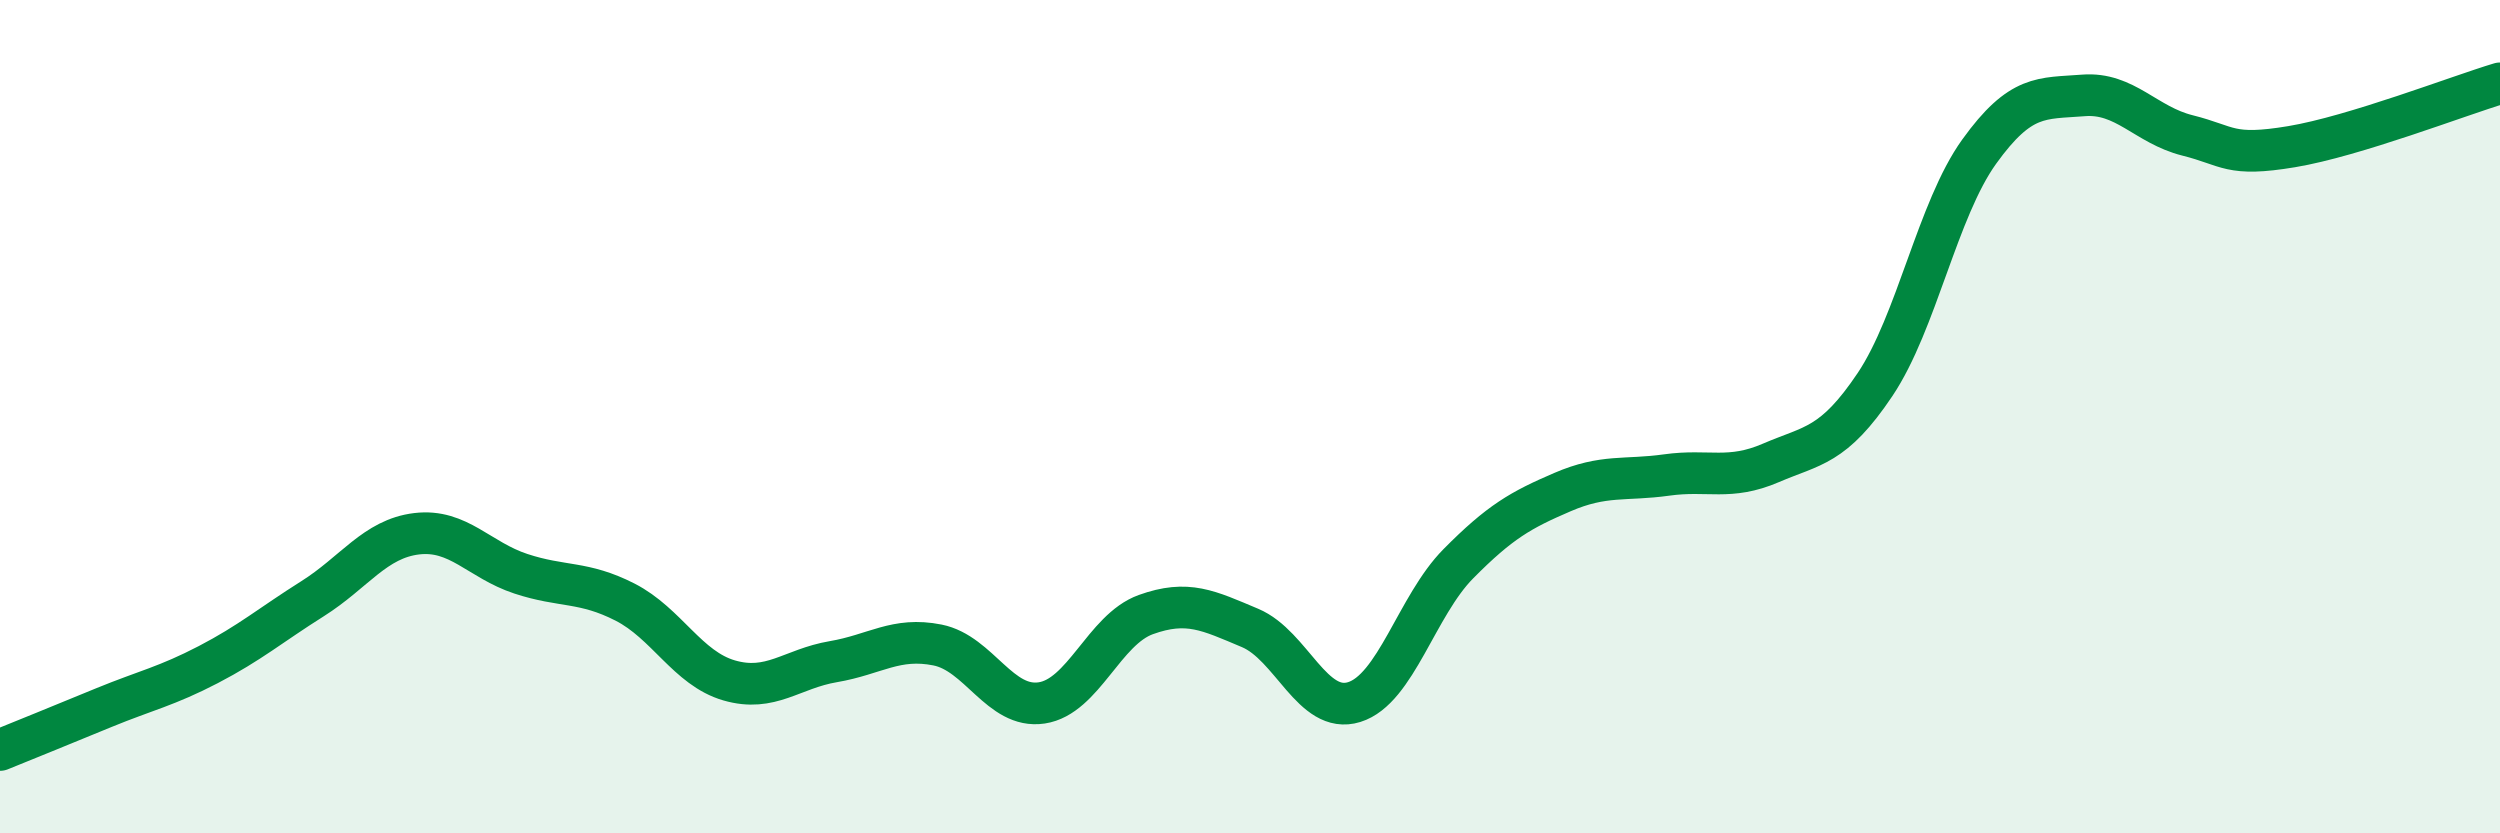
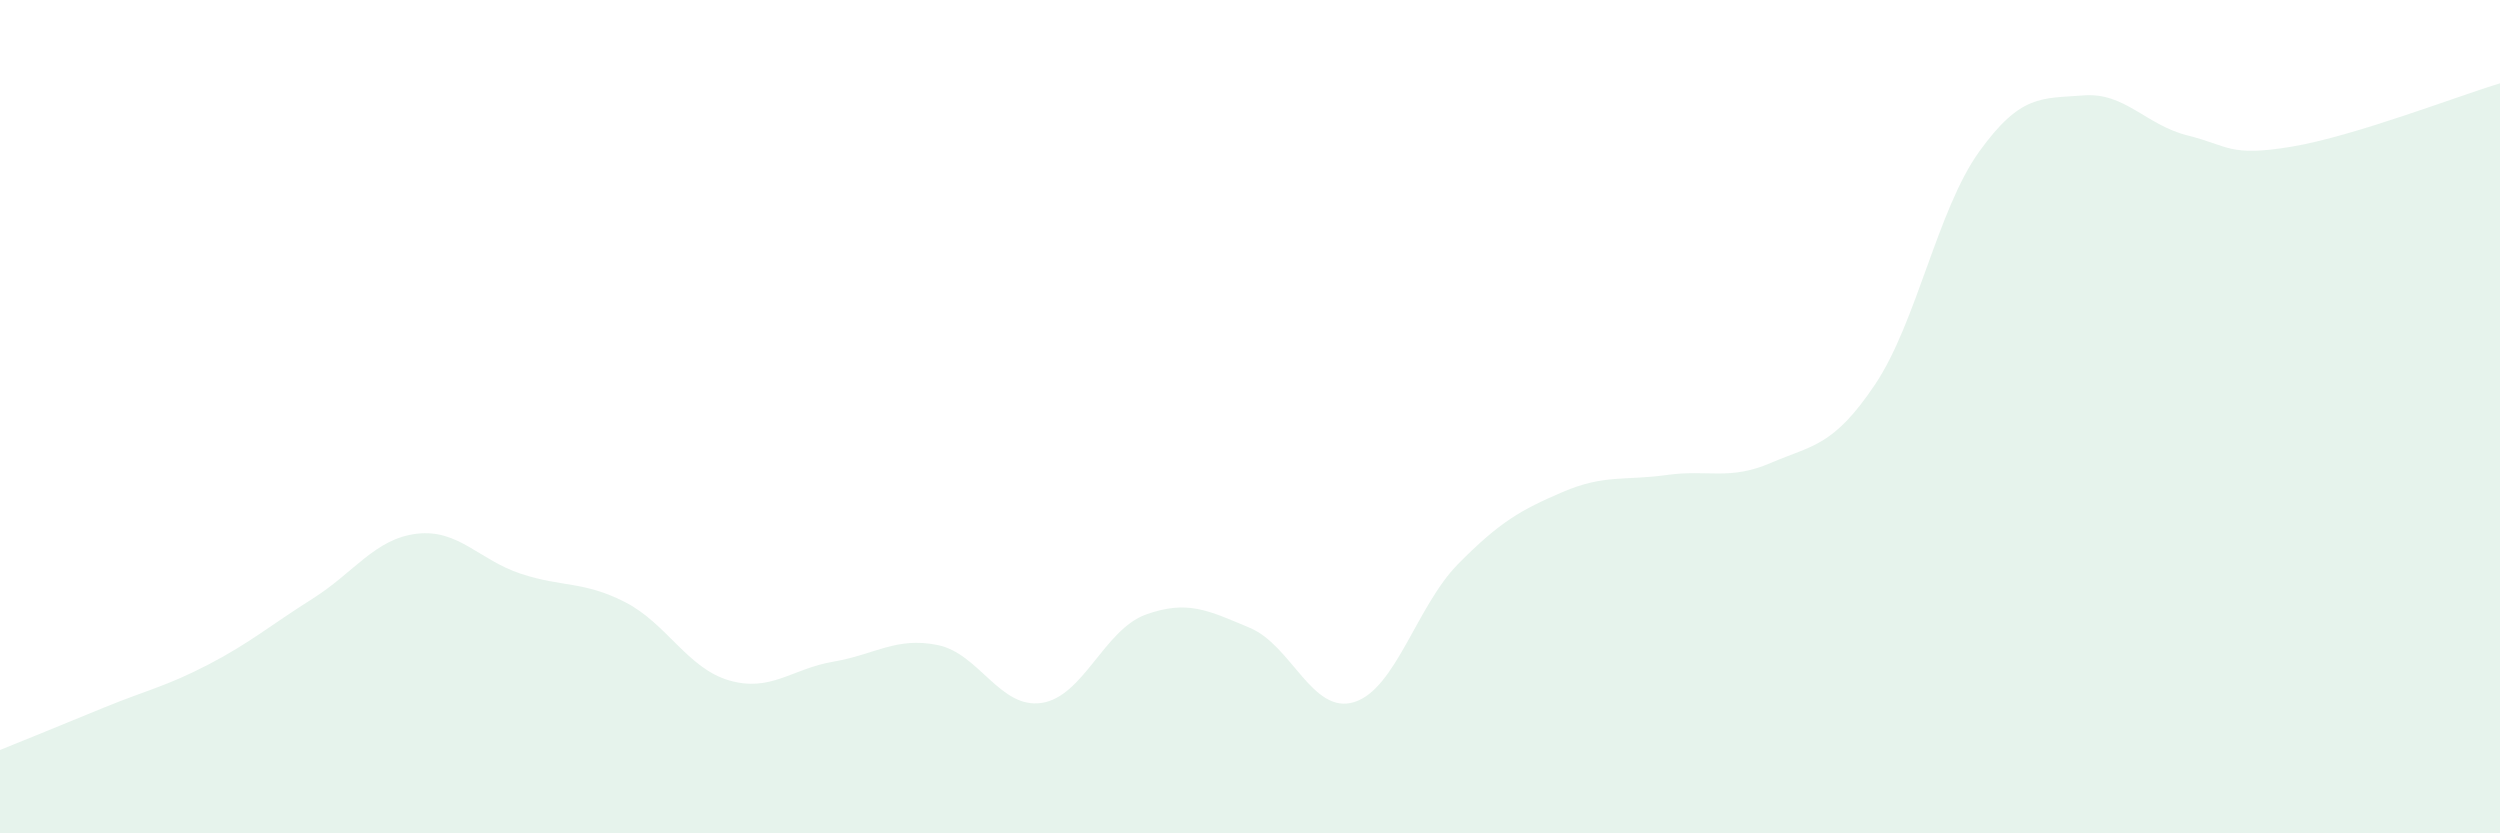
<svg xmlns="http://www.w3.org/2000/svg" width="60" height="20" viewBox="0 0 60 20">
  <path d="M 0,18 C 0.5,17.8 1.5,17.39 2.5,16.98 C 3.5,16.57 4,16.47 5,15.95 C 6,15.43 6.5,15 7.5,14.37 C 8.5,13.74 9,12.93 10,12.81 C 11,12.69 11.5,13.44 12.5,13.77 C 13.5,14.1 14,13.94 15,14.45 C 16,14.96 16.5,16.04 17.5,16.33 C 18.5,16.62 19,16.05 20,15.88 C 21,15.71 21.5,15.28 22.5,15.48 C 23.5,15.68 24,17.02 25,16.87 C 26,16.72 26.5,15.11 27.5,14.75 C 28.5,14.39 29,14.65 30,15.07 C 31,15.49 31.5,17.16 32.5,16.85 C 33.5,16.54 34,14.54 35,13.53 C 36,12.52 36.5,12.24 37.5,11.81 C 38.5,11.38 39,11.54 40,11.4 C 41,11.26 41.5,11.54 42.5,11.11 C 43.5,10.68 44,10.72 45,9.23 C 46,7.74 46.5,5.03 47.5,3.64 C 48.5,2.25 49,2.37 50,2.29 C 51,2.21 51.5,3 52.5,3.25 C 53.5,3.5 53.5,3.77 55,3.52 C 56.5,3.27 59,2.3 60,2L60 20L0 20Z" fill="#008740" opacity="0.1" stroke-linecap="round" stroke-linejoin="round" />
-   <path d="M 0,18 C 0.5,17.8 1.5,17.39 2.5,16.98 C 3.5,16.57 4,16.47 5,15.95 C 6,15.43 6.5,15 7.5,14.37 C 8.5,13.74 9,12.93 10,12.81 C 11,12.69 11.5,13.44 12.5,13.77 C 13.5,14.1 14,13.94 15,14.45 C 16,14.96 16.5,16.04 17.5,16.33 C 18.5,16.62 19,16.05 20,15.88 C 21,15.71 21.5,15.28 22.5,15.48 C 23.5,15.68 24,17.02 25,16.87 C 26,16.72 26.5,15.11 27.5,14.75 C 28.5,14.39 29,14.65 30,15.07 C 31,15.49 31.5,17.16 32.5,16.85 C 33.5,16.54 34,14.54 35,13.53 C 36,12.52 36.5,12.24 37.5,11.81 C 38.5,11.38 39,11.54 40,11.4 C 41,11.26 41.5,11.54 42.5,11.11 C 43.5,10.68 44,10.72 45,9.23 C 46,7.74 46.5,5.03 47.5,3.64 C 48.5,2.25 49,2.37 50,2.29 C 51,2.21 51.5,3 52.5,3.25 C 53.5,3.5 53.5,3.77 55,3.52 C 56.5,3.27 59,2.3 60,2" stroke="#008740" stroke-width="1" fill="none" stroke-linecap="round" stroke-linejoin="round" />
</svg>